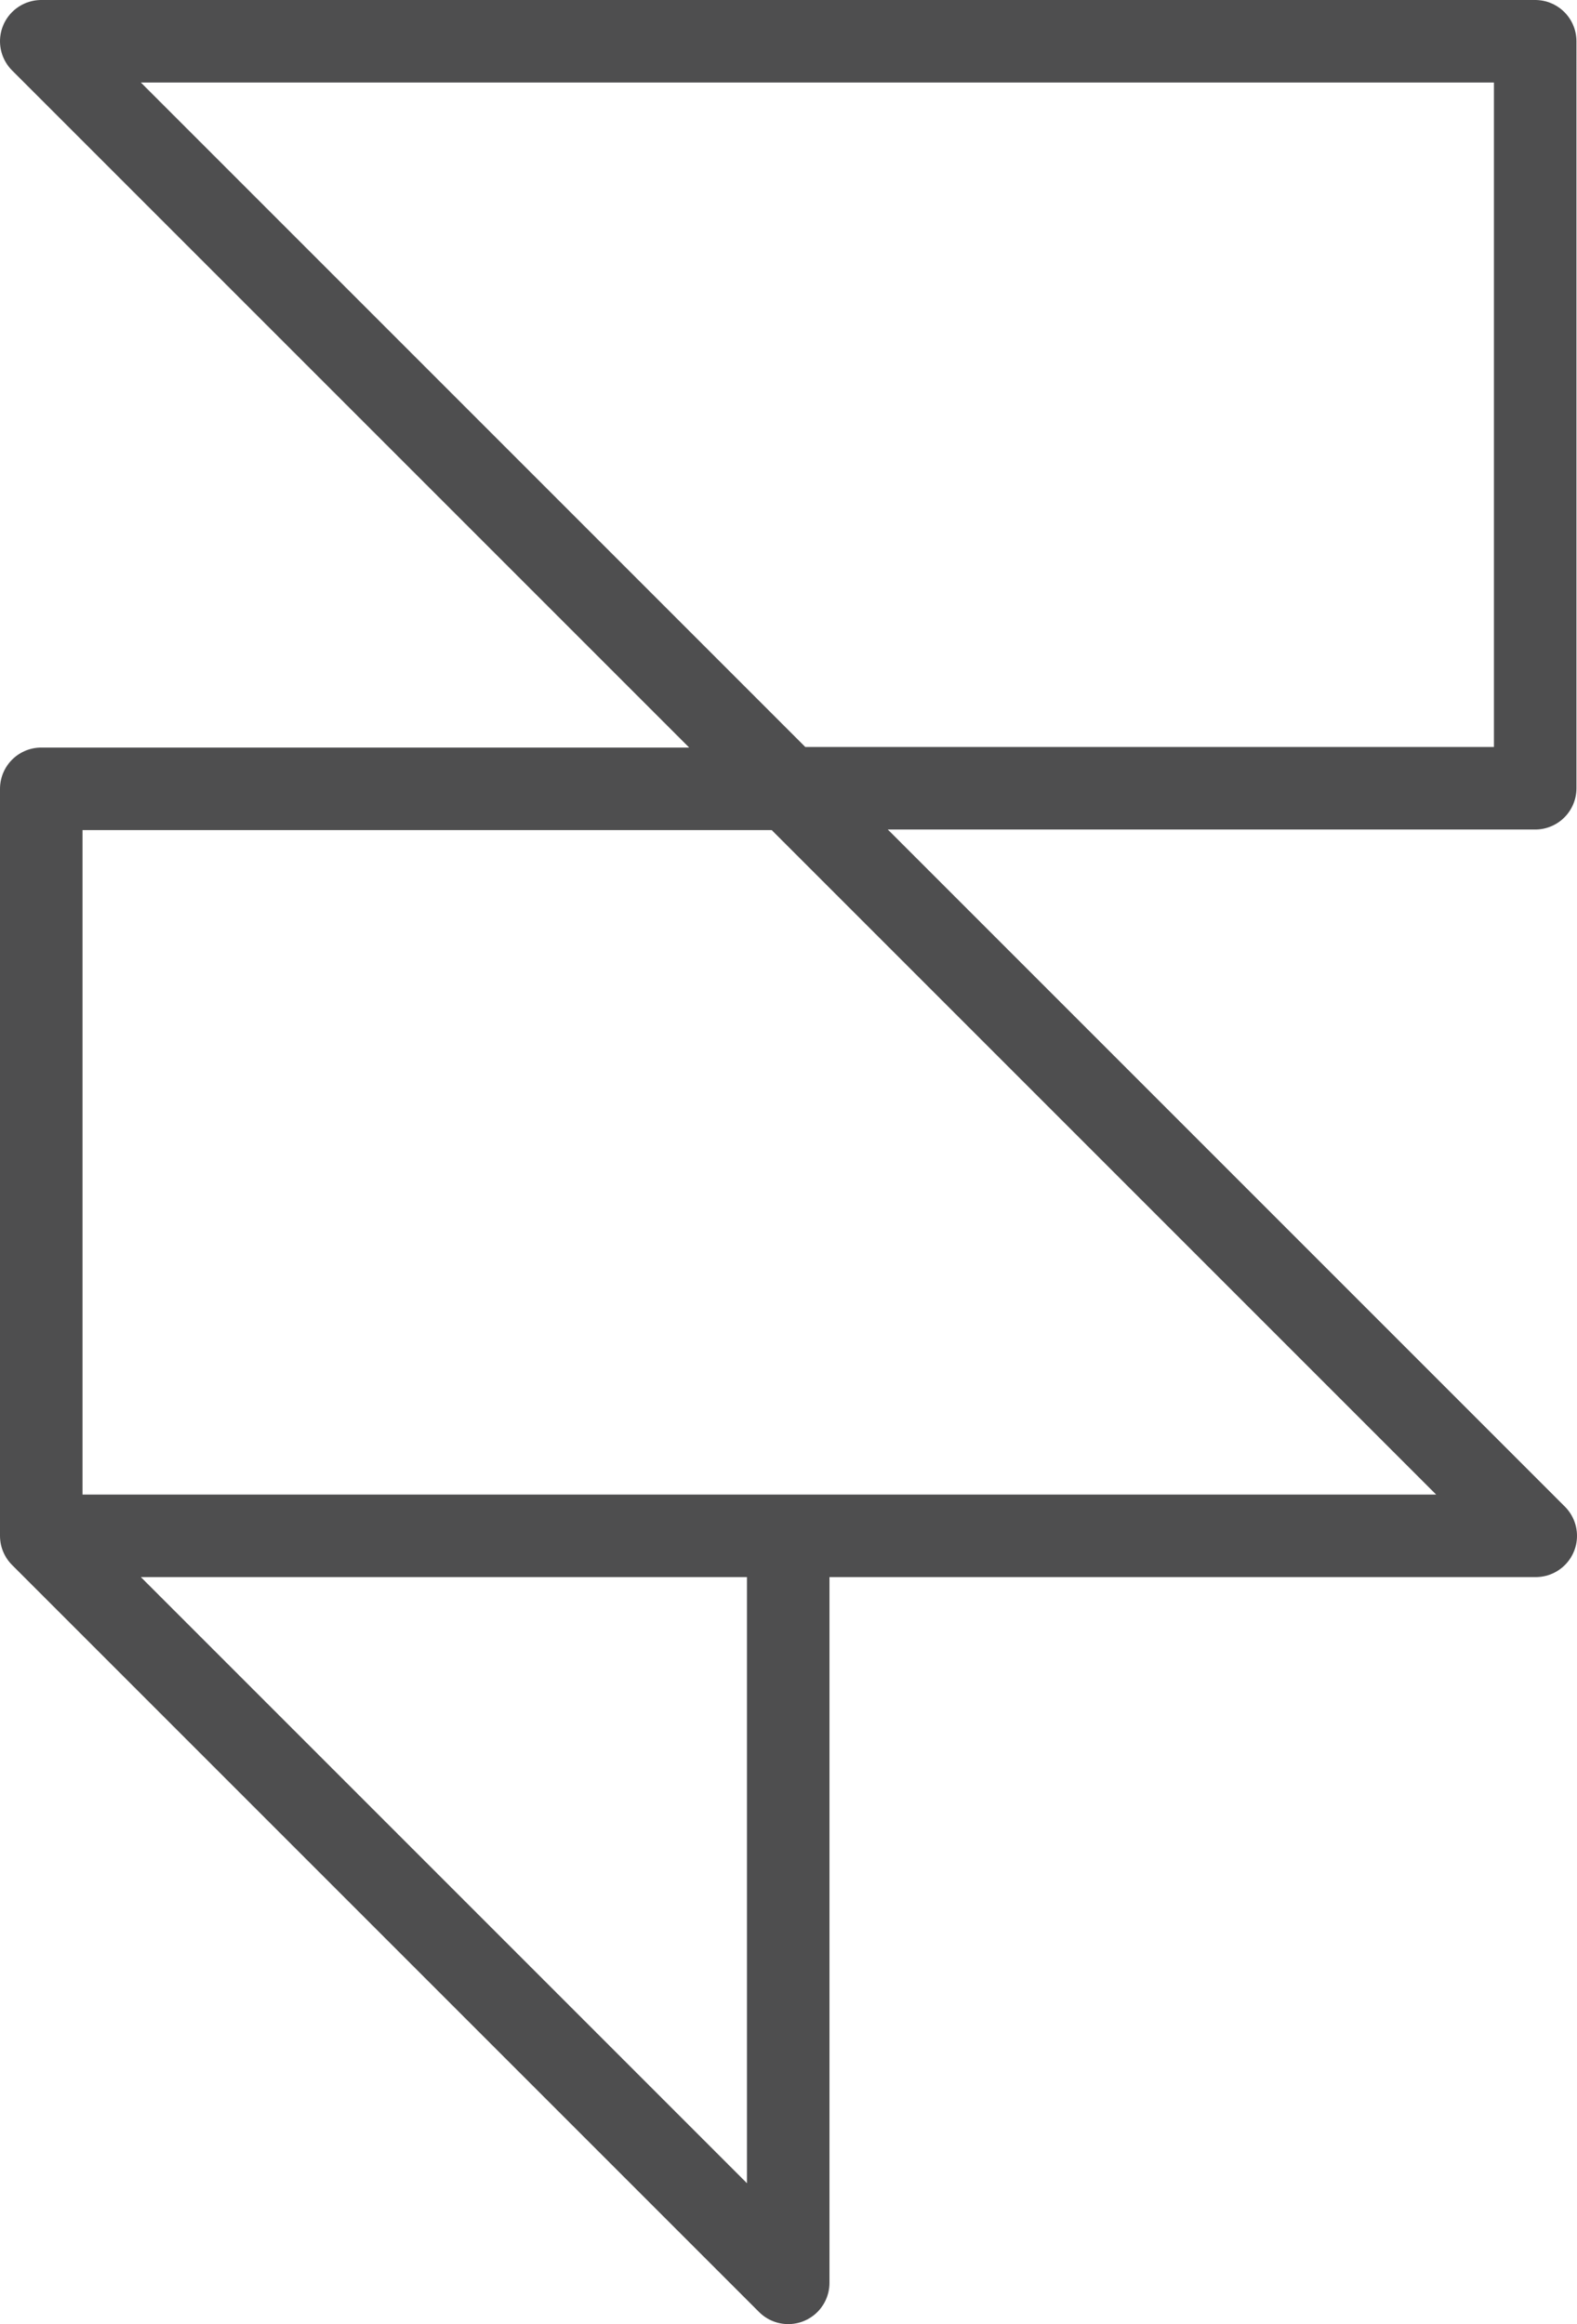
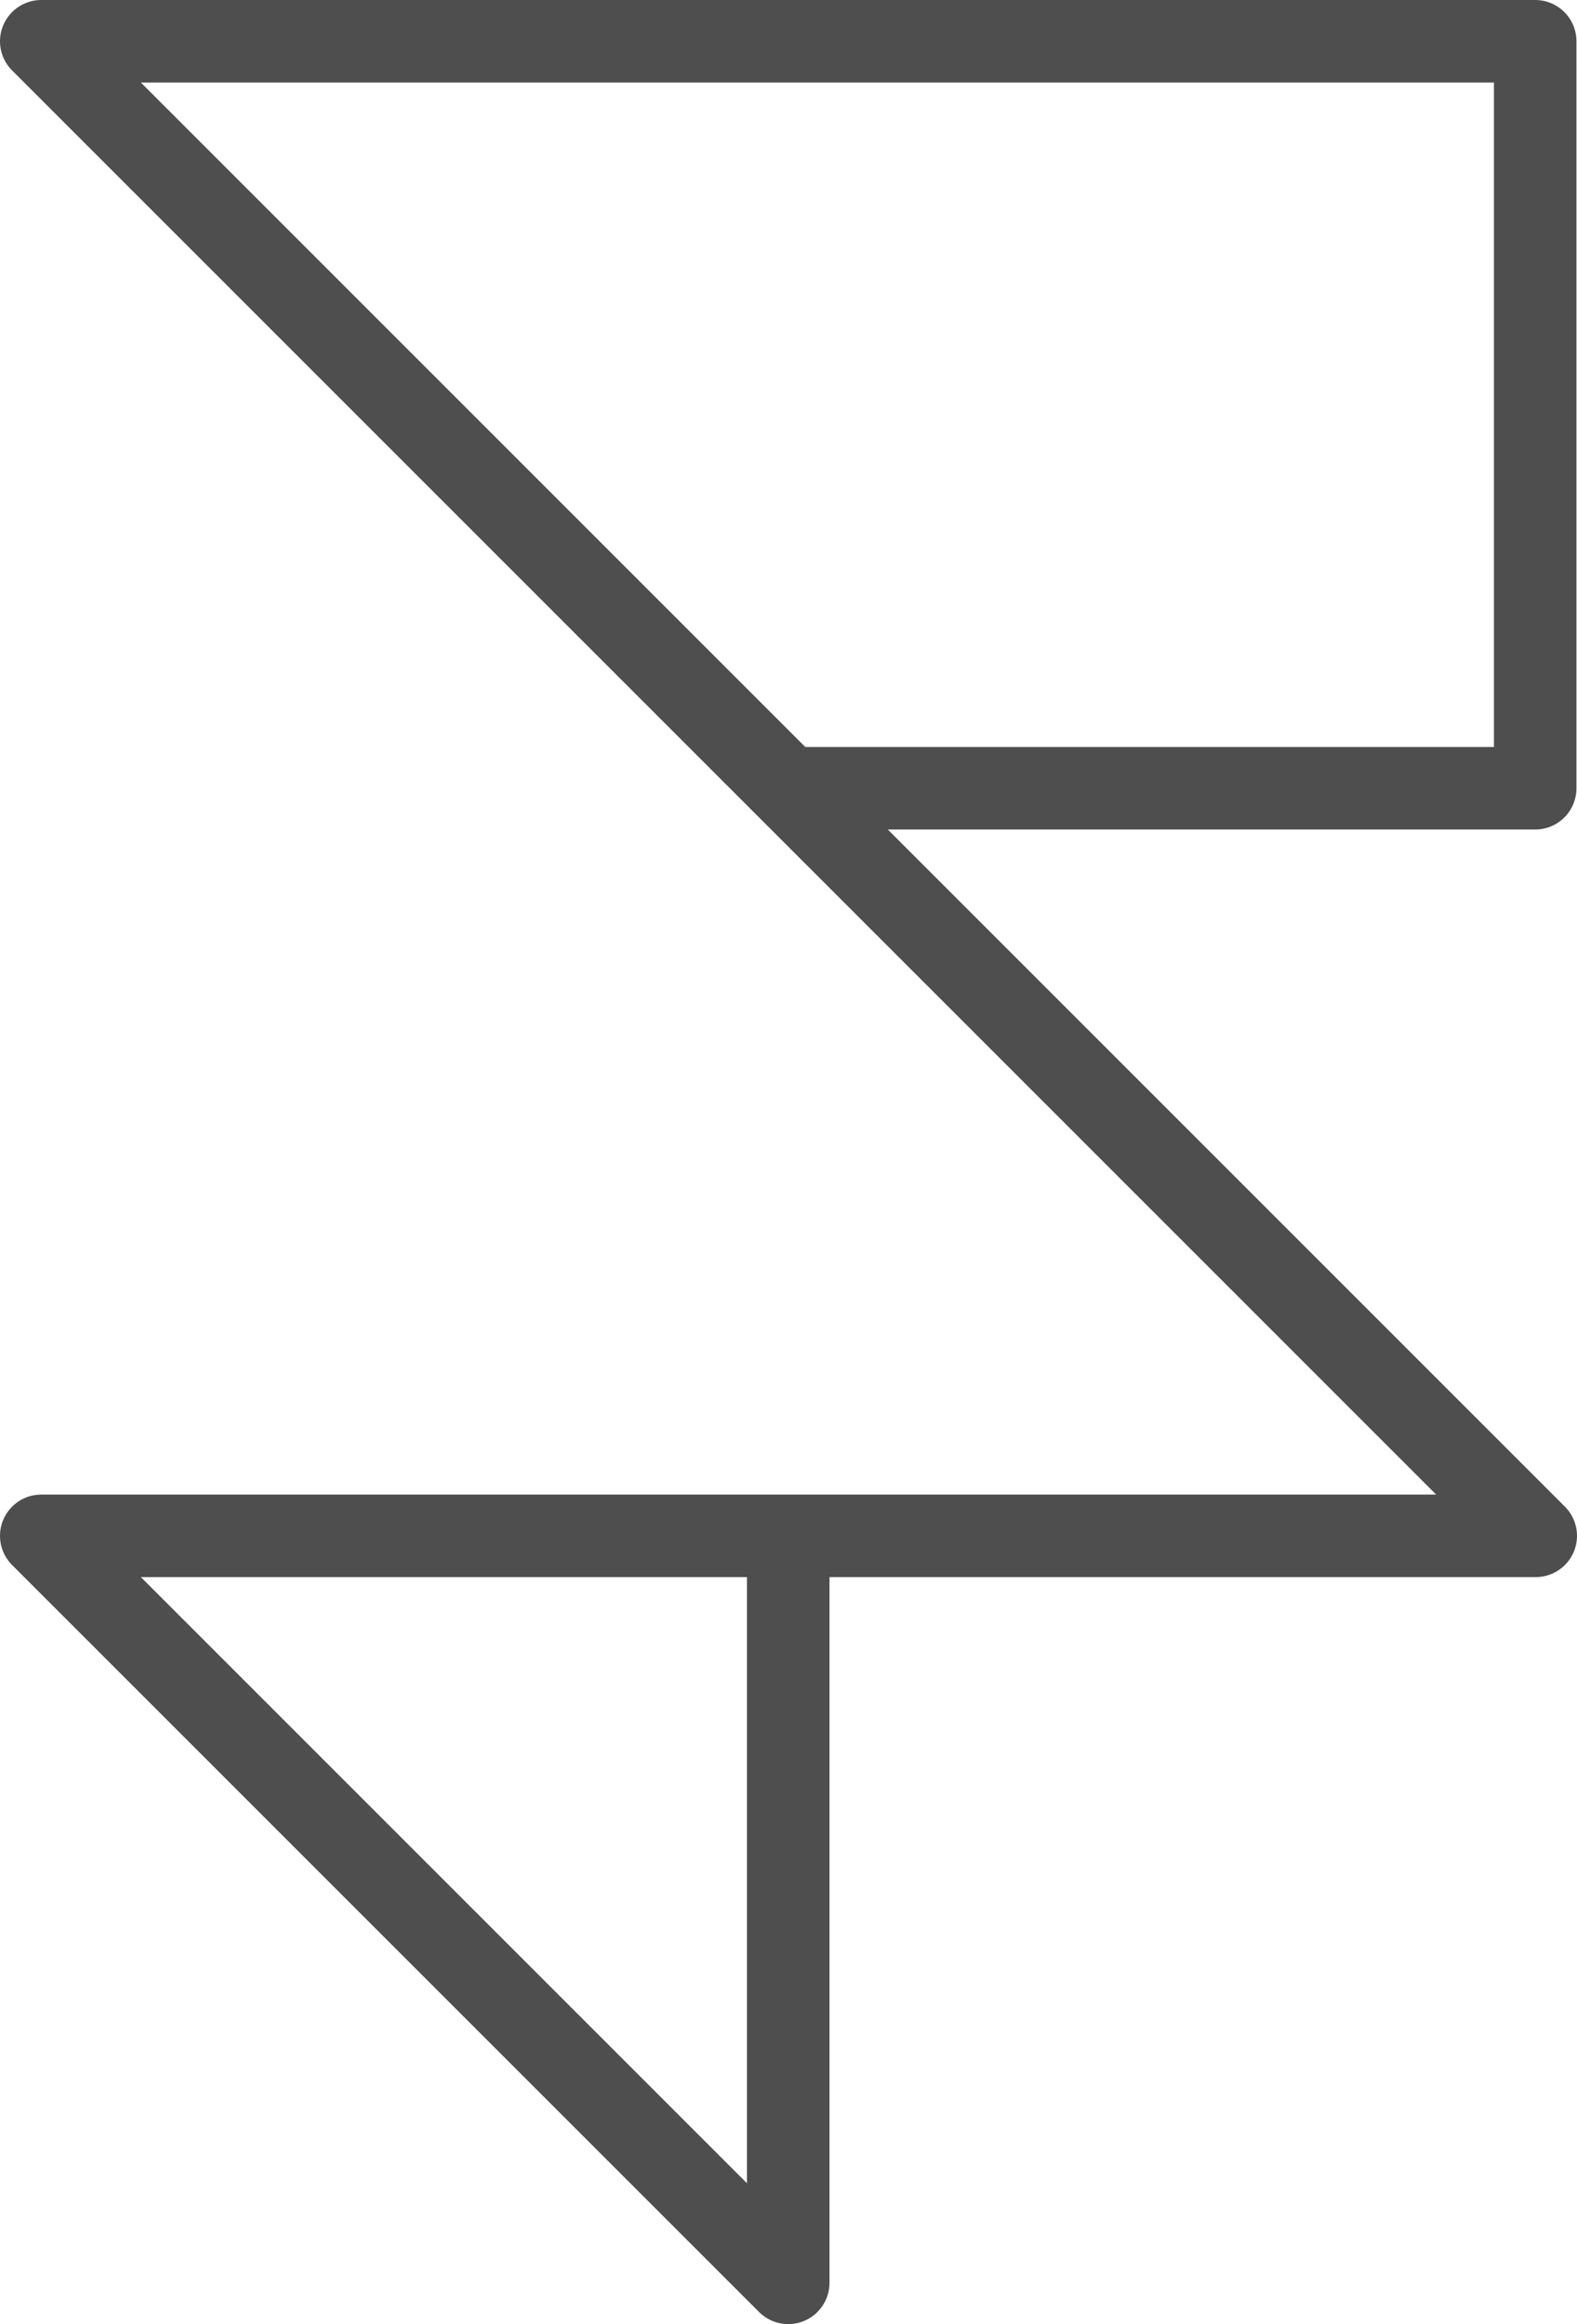
<svg xmlns="http://www.w3.org/2000/svg" id="Exports" viewBox="0 0 28.67 42.25">
  <defs>
    <style> .cls-1 { fill: none; stroke: #4e4e4f; stroke-linecap: round; stroke-linejoin: round; stroke-width: 1.5px; } </style>
  </defs>
-   <path class="cls-1" d="M14.33,27.92v13.58L.75,27.92M.75,27.92v-13.58h13.58M.75,27.92h27.17l-13.58-13.58M14.33,14.33h13.58V.75H.75l13.58,13.58Z" />
+   <path class="cls-1" d="M14.33,27.92v13.58L.75,27.92M.75,27.92h13.58M.75,27.92h27.17l-13.58-13.58M14.33,14.33h13.58V.75H.75l13.58,13.58Z" />
</svg>